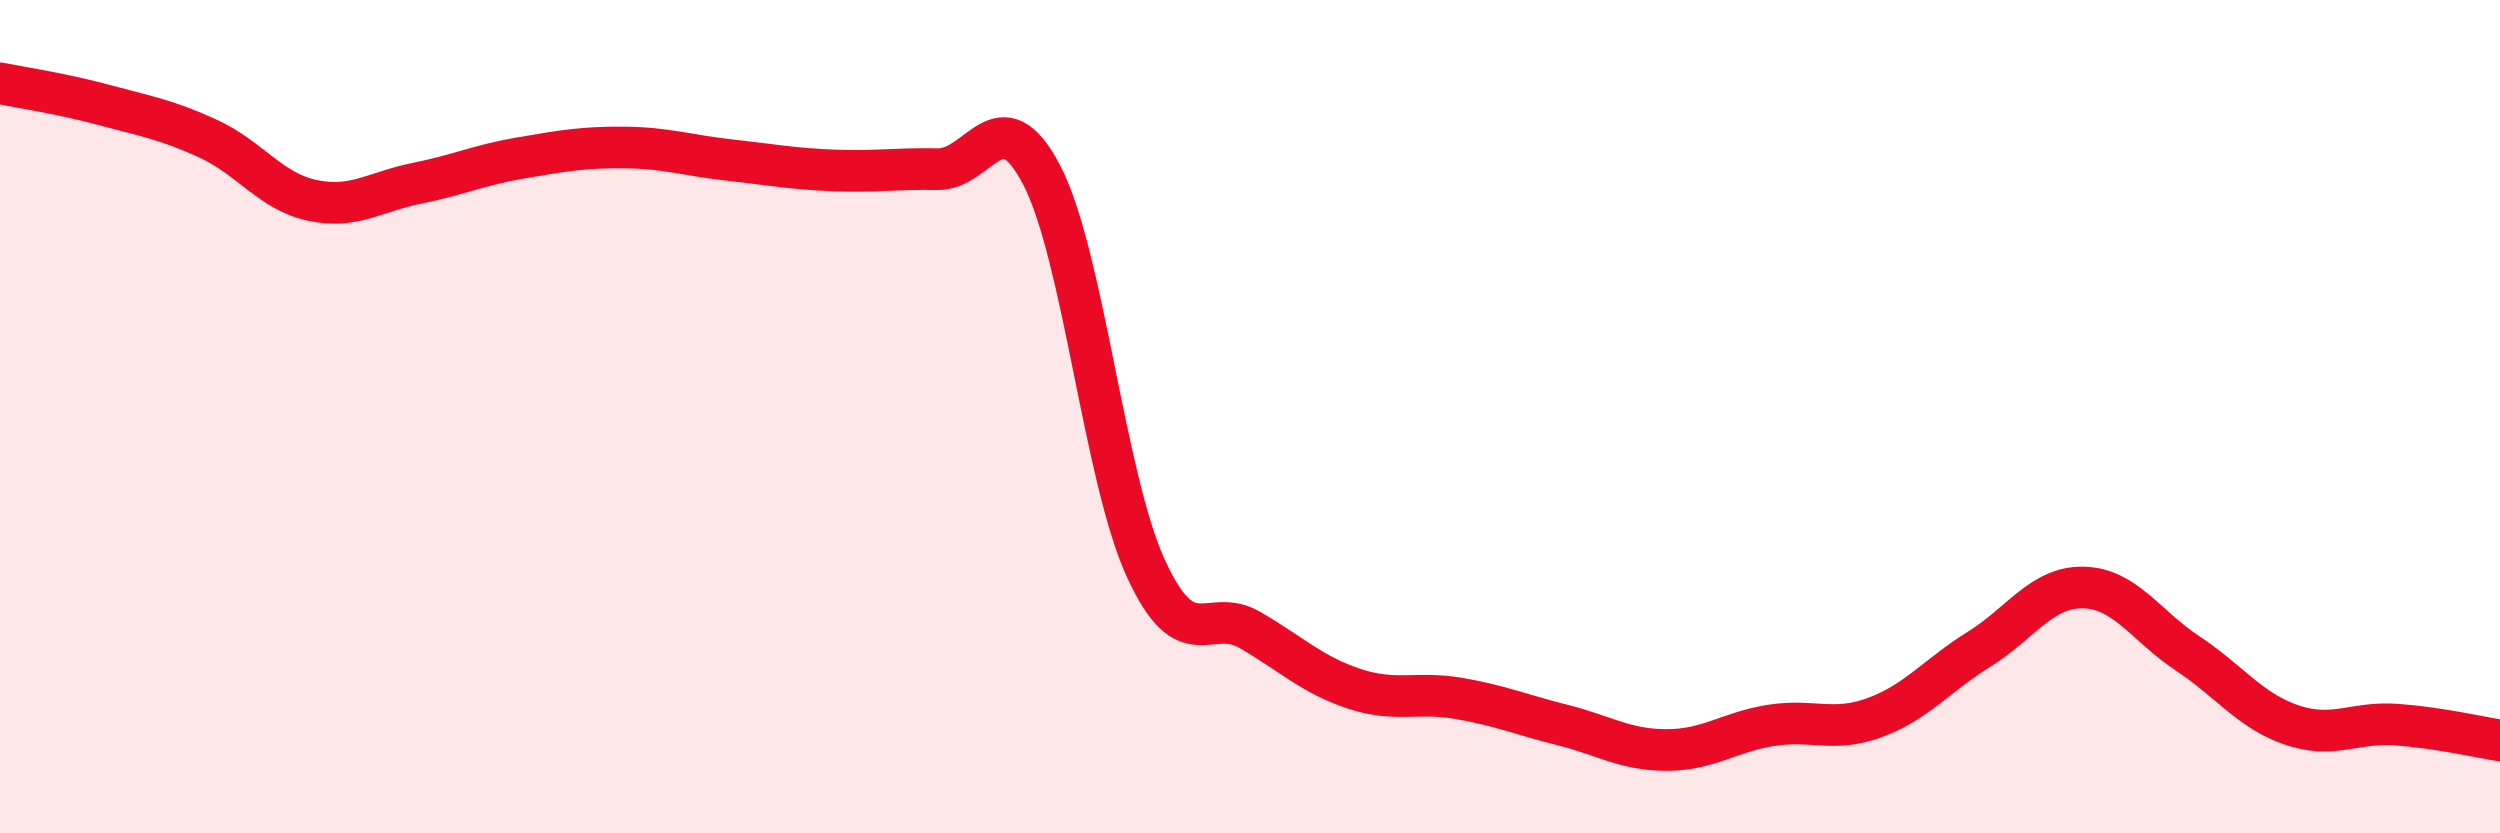
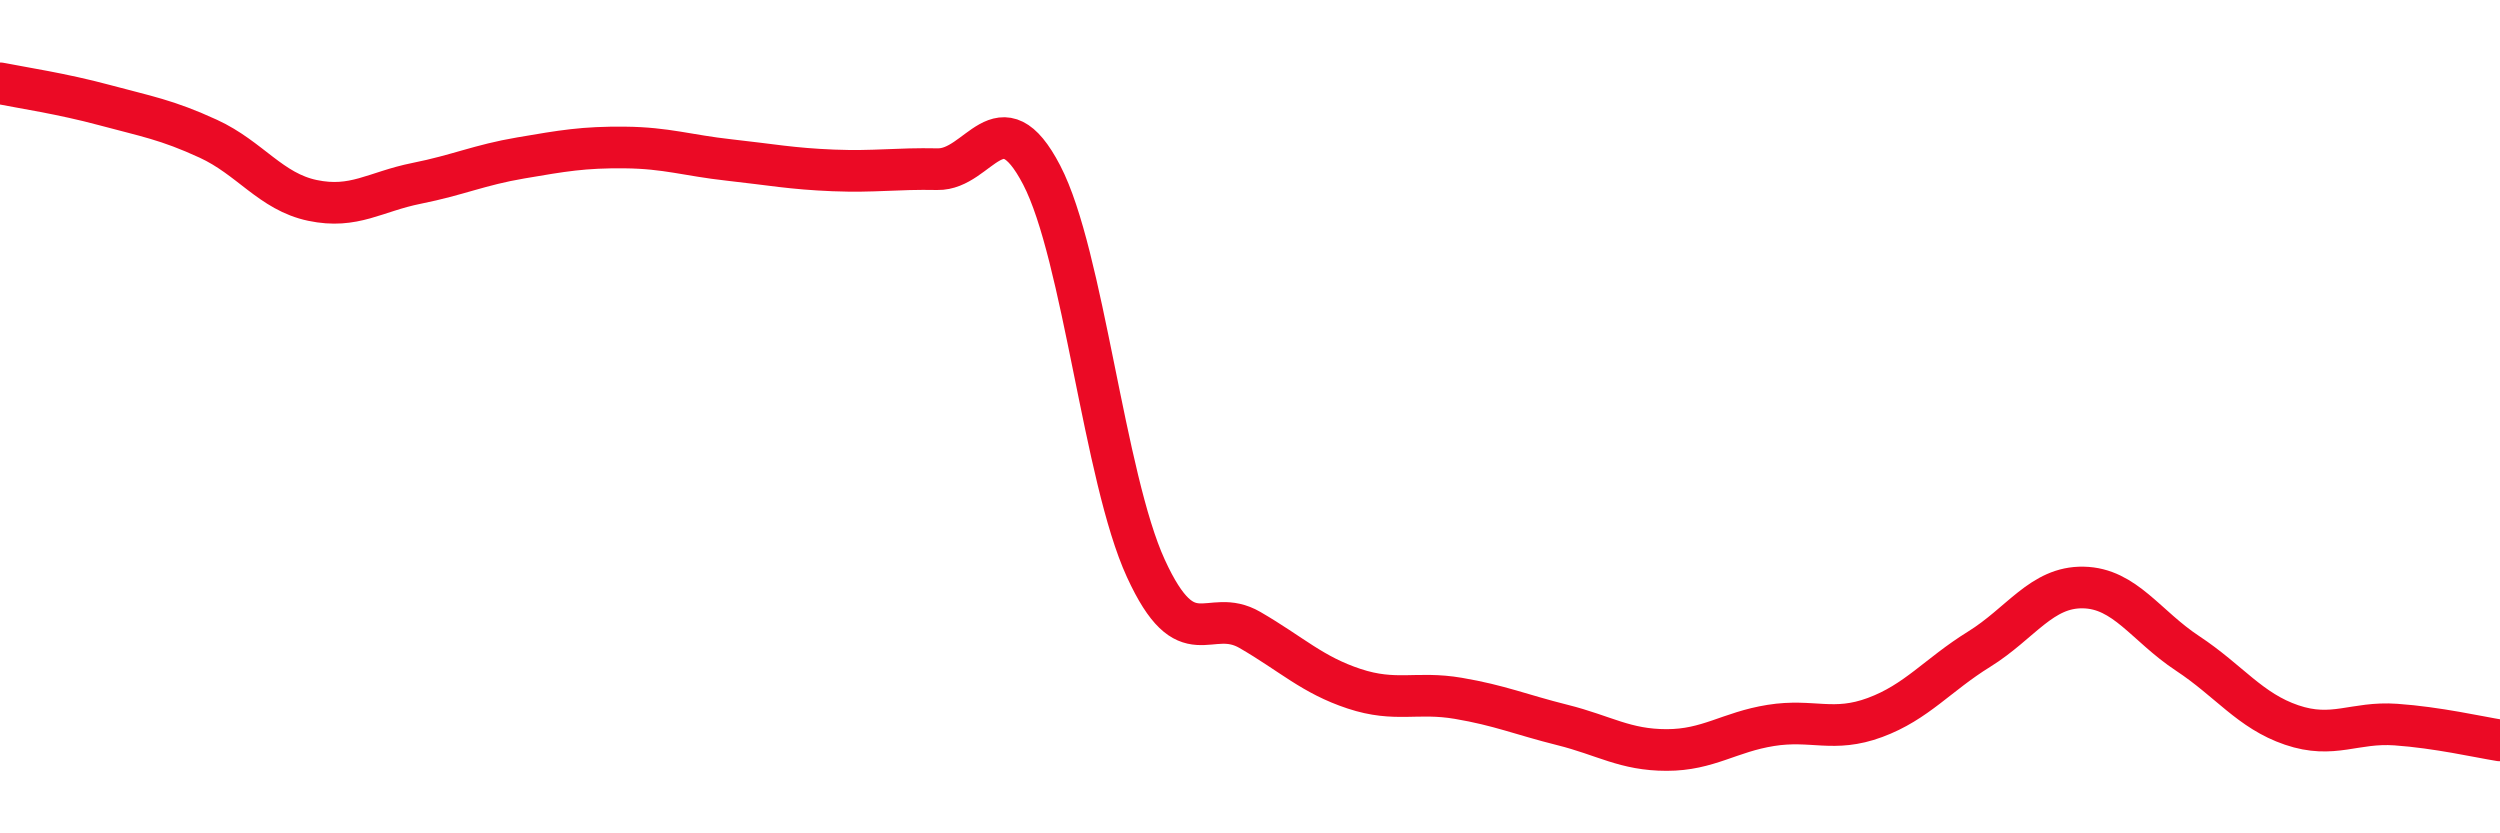
<svg xmlns="http://www.w3.org/2000/svg" width="60" height="20" viewBox="0 0 60 20">
-   <path d="M 0,2 C 0.5,2.1 1.5,2.25 2.5,2.52 C 3.5,2.79 4,2.87 5,3.33 C 6,3.79 6.5,4.6 7.5,4.81 C 8.5,5.02 9,4.6 10,4.4 C 11,4.2 11.5,3.96 12.5,3.79 C 13.5,3.62 14,3.53 15,3.54 C 16,3.55 16.5,3.73 17.5,3.84 C 18.5,3.95 19,4.05 20,4.09 C 21,4.13 21.5,4.04 22.5,4.06 C 23.5,4.08 24,2.28 25,4.2 C 26,6.12 26.5,11.46 27.5,13.64 C 28.5,15.82 29,14.54 30,15.12 C 31,15.7 31.5,16.2 32.5,16.53 C 33.5,16.86 34,16.59 35,16.76 C 36,16.93 36.5,17.15 37.5,17.4 C 38.5,17.65 39,18 40,18 C 41,18 41.5,17.57 42.5,17.41 C 43.5,17.25 44,17.59 45,17.22 C 46,16.85 46.5,16.2 47.5,15.58 C 48.5,14.96 49,14.08 50,14.1 C 51,14.12 51.5,15.02 52.5,15.68 C 53.5,16.34 54,17.06 55,17.4 C 56,17.74 56.5,17.32 57.5,17.39 C 58.5,17.46 59.5,17.69 60,17.77L60 20L0 20Z" fill="#EB0A25" opacity="0.1" stroke-linecap="round" stroke-linejoin="round" />
  <path d="M 0,2 C 0.5,2.1 1.5,2.25 2.5,2.52 C 3.5,2.79 4,2.87 5,3.33 C 6,3.79 6.5,4.6 7.5,4.81 C 8.5,5.02 9,4.6 10,4.4 C 11,4.2 11.5,3.96 12.5,3.79 C 13.5,3.62 14,3.53 15,3.54 C 16,3.55 16.5,3.73 17.5,3.84 C 18.5,3.95 19,4.05 20,4.09 C 21,4.13 21.5,4.04 22.5,4.06 C 23.5,4.08 24,2.28 25,4.2 C 26,6.12 26.5,11.46 27.5,13.64 C 28.5,15.82 29,14.54 30,15.12 C 31,15.7 31.5,16.2 32.5,16.53 C 33.5,16.86 34,16.59 35,16.76 C 36,16.93 36.5,17.15 37.5,17.4 C 38.5,17.65 39,18 40,18 C 41,18 41.5,17.57 42.5,17.41 C 43.5,17.25 44,17.59 45,17.22 C 46,16.85 46.5,16.2 47.5,15.58 C 48.5,14.96 49,14.08 50,14.1 C 51,14.12 51.5,15.02 52.5,15.68 C 53.5,16.34 54,17.06 55,17.4 C 56,17.74 56.5,17.32 57.5,17.39 C 58.5,17.46 59.5,17.69 60,17.77" stroke="#EB0A25" stroke-width="1" fill="none" stroke-linecap="round" stroke-linejoin="round" />
</svg>